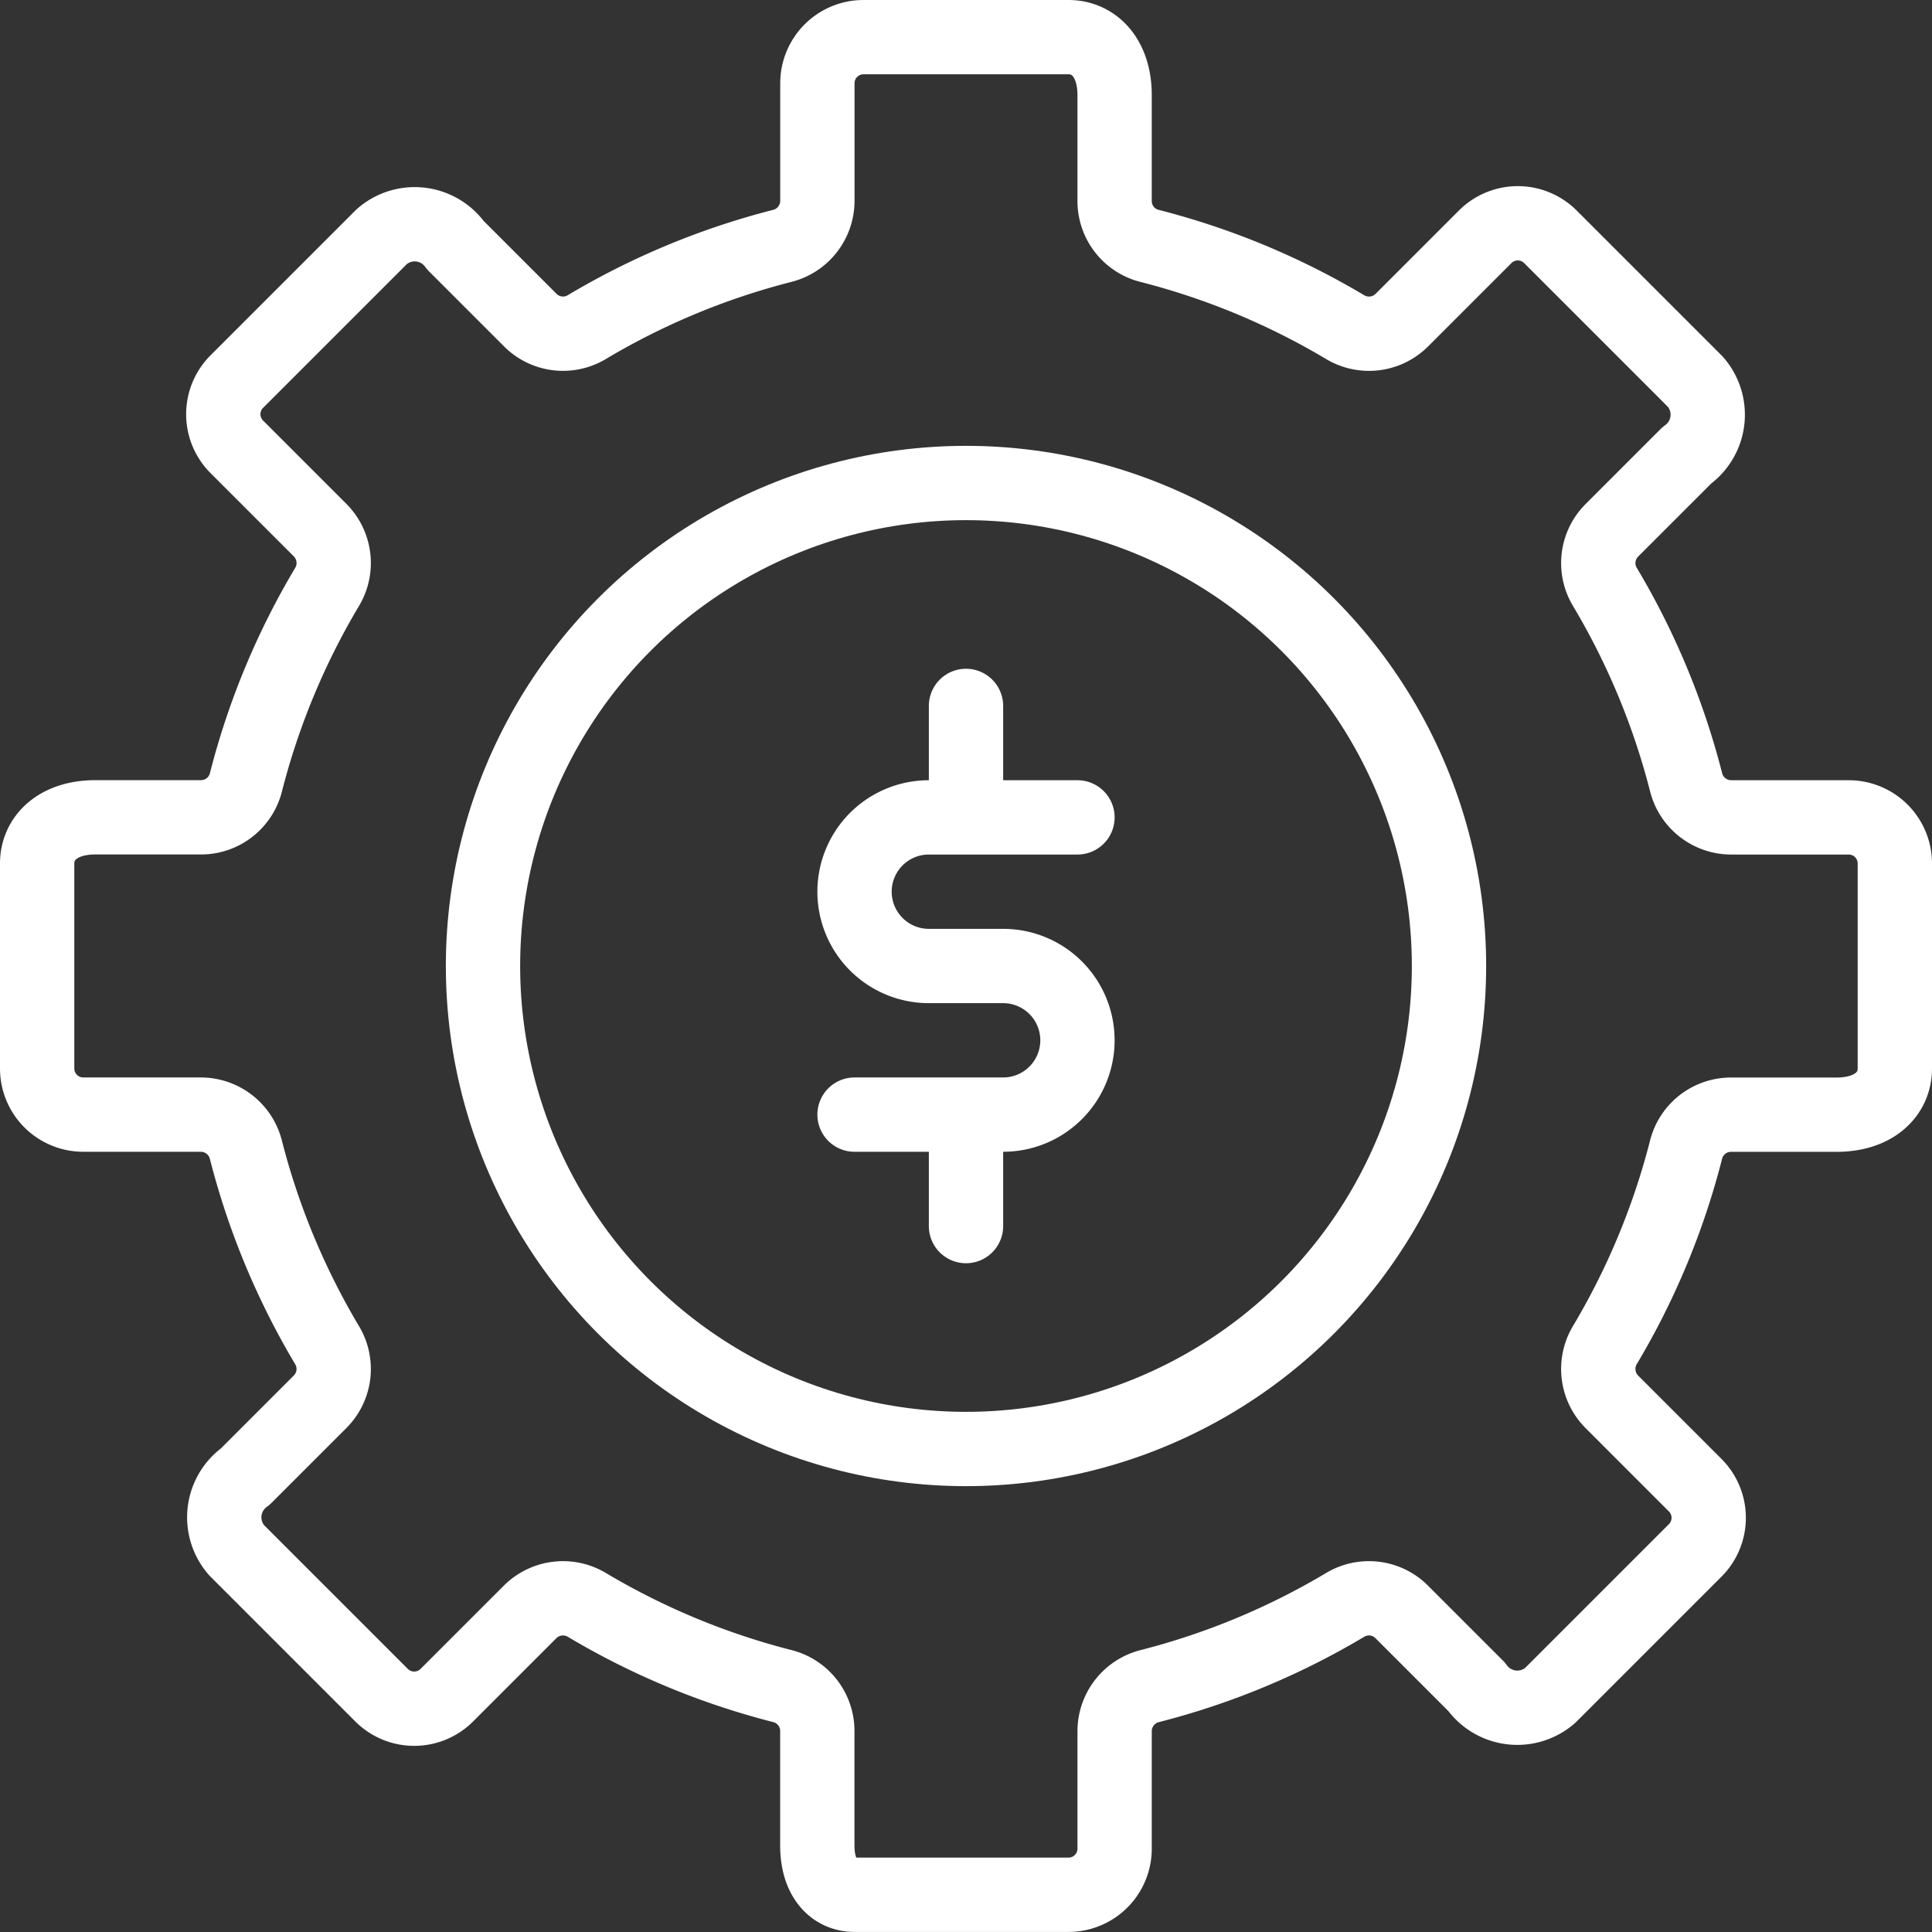
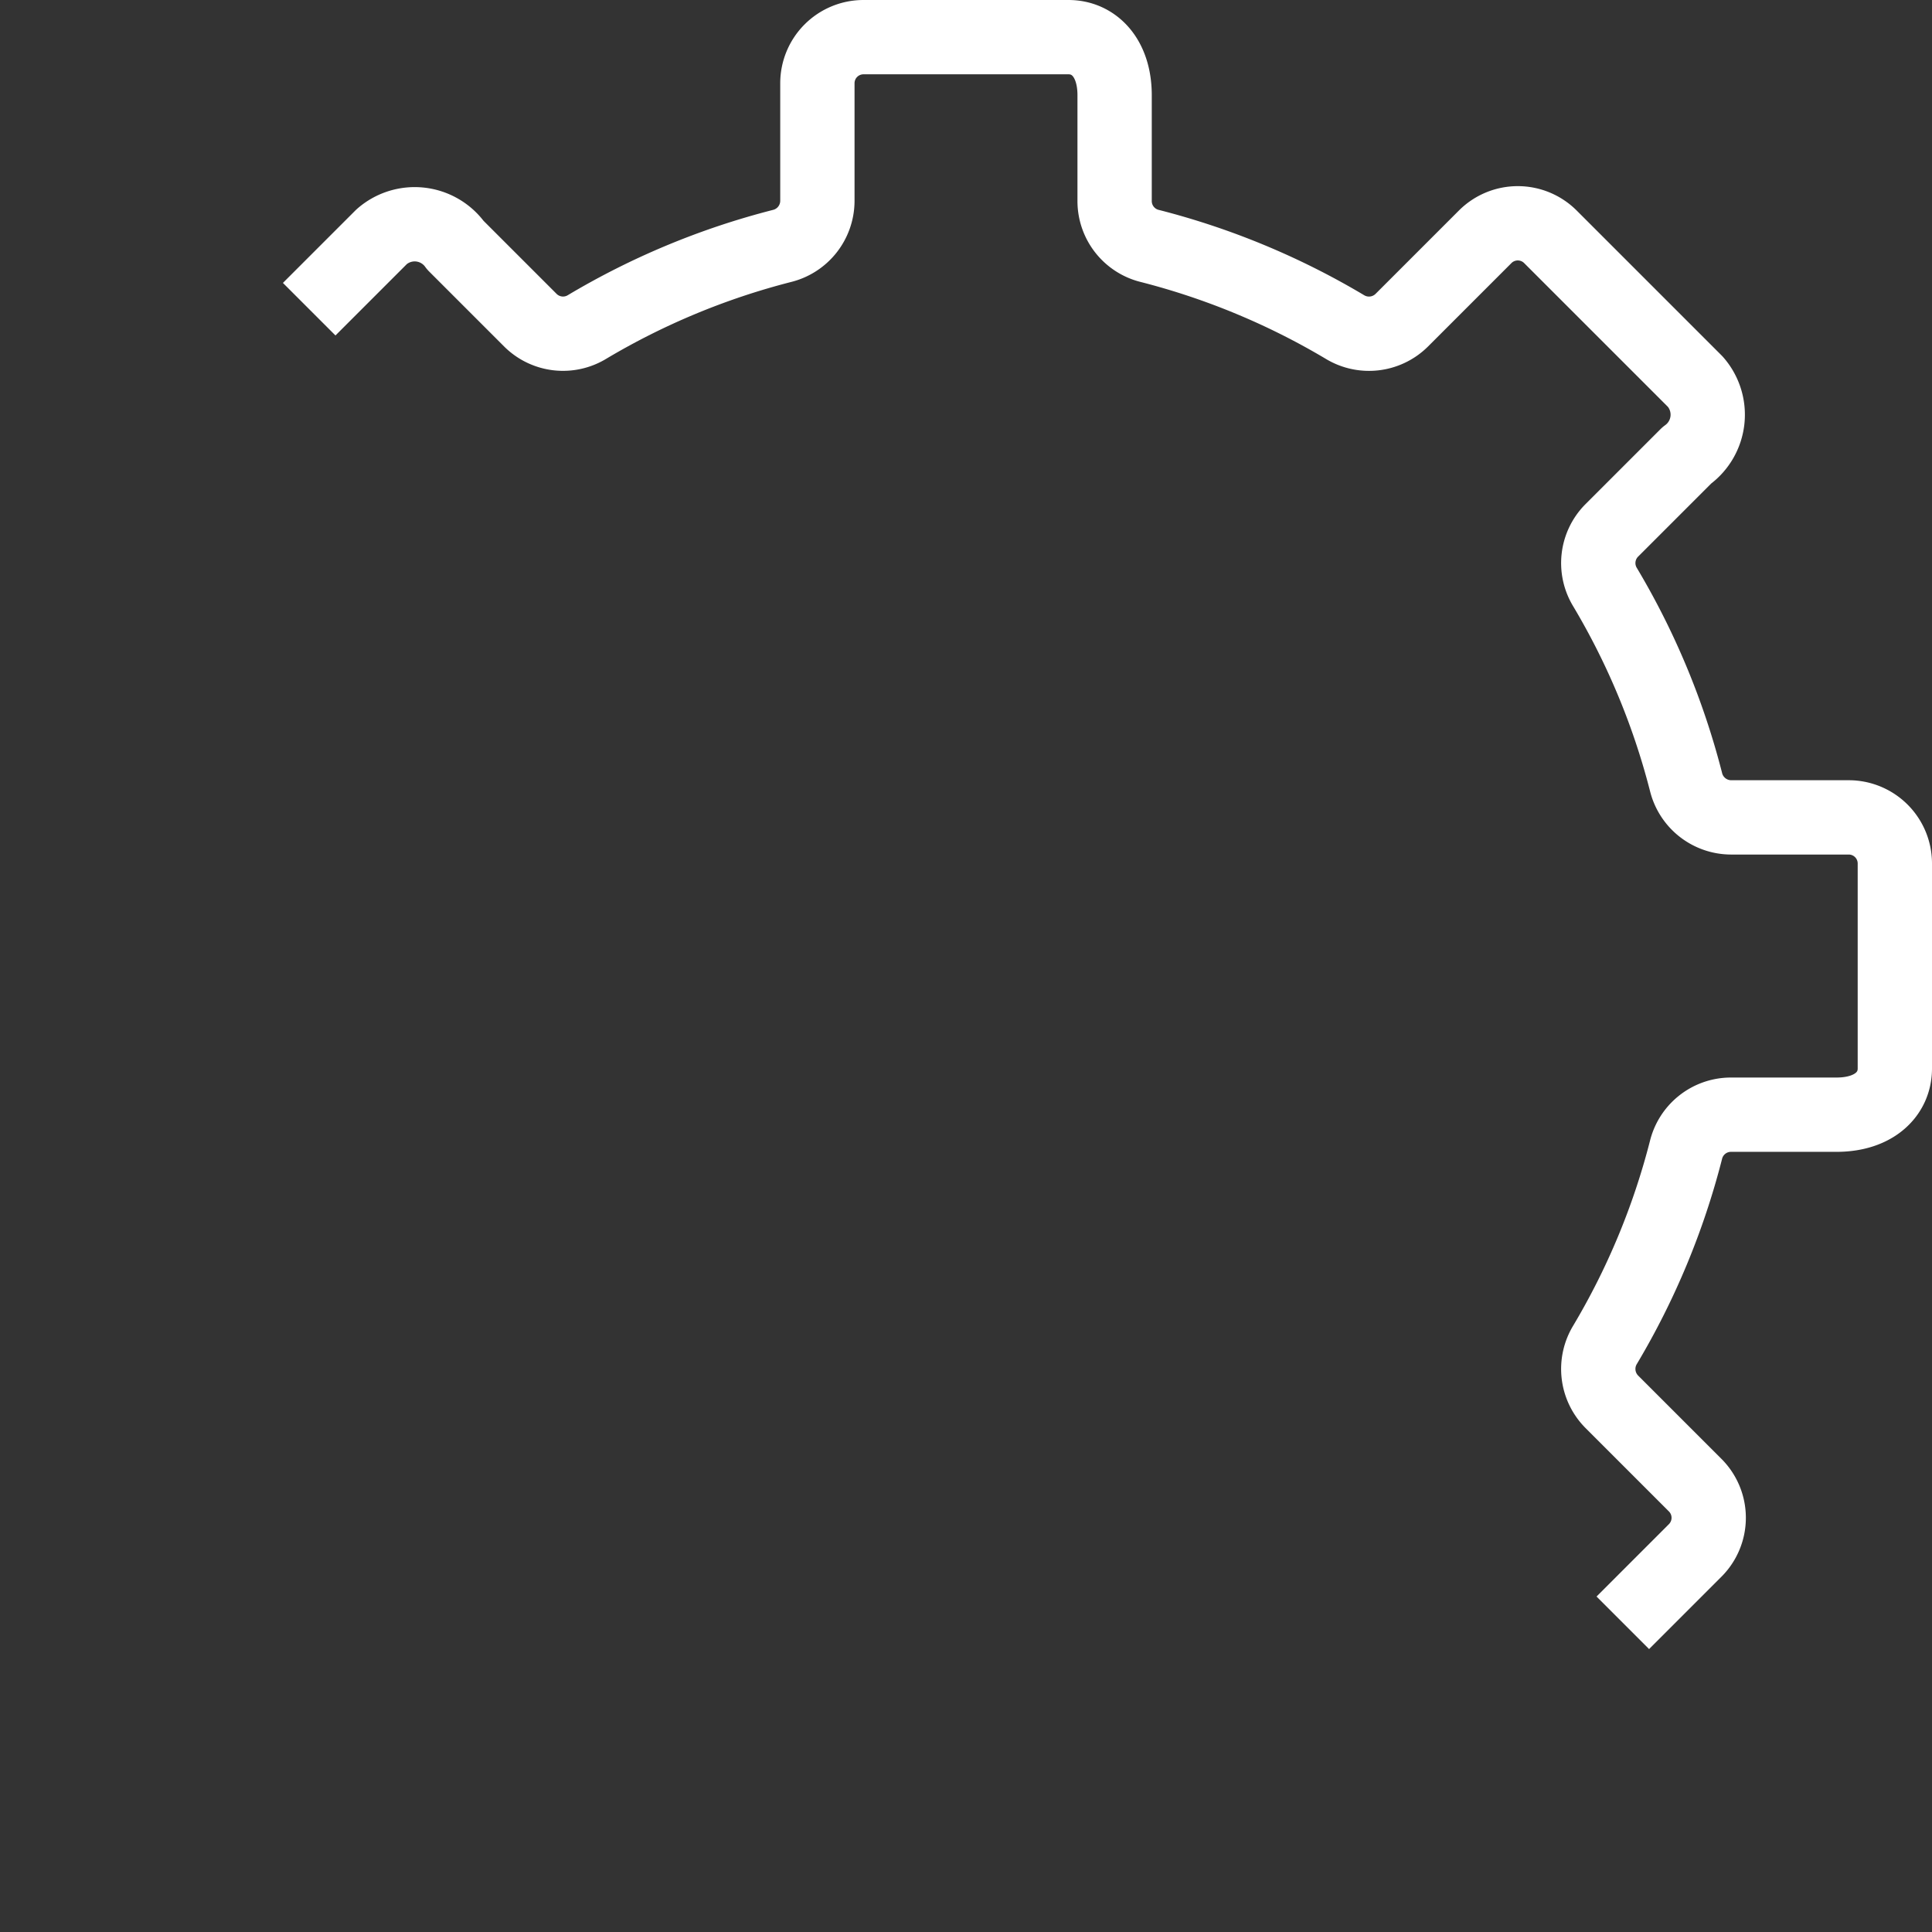
<svg xmlns="http://www.w3.org/2000/svg" width="52" height="52" viewBox="0 0 52 52">
  <rect x="0" y="0" width="52" height="52" fill="#333333" stroke="none" />
  <defs>
    <clipPath id="a">
-       <path fill="none" d="M0 0h52v52H0z" />
+       <path fill="none" d="M0 0h52v52z" />
    </clipPath>
  </defs>
  <g clip-path="url(#a)" fill="none" stroke="#fff" stroke-linejoin="round" stroke-width="2">
    <path d="M51 28.759v-5.518A1.241 1.241 0 0 0 49.759 22h-3.175a1.253 1.253 0 0 1-1.206-.961 19.843 19.843 0 0 0-2.173-5.227 1.246 1.246 0 0 1 .169-1.529l2.026-2.026a1.346 1.346 0 0 0 .229-1.984l-3.9-3.9a1.242 1.242 0 0 0-1.755 0l-2.25 2.25a1.251 1.251 0 0 1-1.534.173 19.874 19.874 0 0 0-5.227-2.172A1.245 1.245 0 0 1 30 5.422V2.563C30 1.555 29.444 1 28.759 1h-5.518A1.241 1.241 0 0 0 22 2.241v3.175a1.253 1.253 0 0 1-.961 1.206 19.866 19.866 0 0 0-5.228 2.172 1.245 1.245 0 0 1-1.529-.169L12.257 6.6a1.346 1.346 0 0 0-1.984-.229l-3.9 3.9a1.242 1.242 0 0 0 0 1.755l2.25 2.25a1.254 1.254 0 0 1 .173 1.534 19.86 19.86 0 0 0-2.172 5.227 1.246 1.246 0 0 1-1.2.961H2.563C1.555 22 1 22.556 1 23.241v5.518A1.241 1.241 0 0 0 2.241 30h3.175a1.253 1.253 0 0 1 1.206.961 19.88 19.88 0 0 0 2.172 5.228 1.246 1.246 0 0 1-.168 1.529L6.6 39.744a1.345 1.345 0 0 0-.229 1.983l3.9 3.9a1.242 1.242 0 0 0 1.755 0l2.25-2.25a1.253 1.253 0 0 1 1.533-.173 19.866 19.866 0 0 0 5.228 2.172 1.246 1.246 0 0 1 .961 1.2v3.094c0 .887.448 1.328 1 1.328h5.759A1.241 1.241 0 0 0 30 49.759v-3.175a1.253 1.253 0 0 1 .961-1.206 19.86 19.86 0 0 0 5.227-2.172 1.246 1.246 0 0 1 1.529.168l2.026 2.026a1.346 1.346 0 0 0 1.984.229l3.9-3.9a1.242 1.242 0 0 0 0-1.755l-2.25-2.25a1.253 1.253 0 0 1-.174-1.534 19.843 19.843 0 0 0 2.173-5.227 1.246 1.246 0 0 1 1.2-.961h2.859C50.445 30 51 29.444 51 28.759Z" />
-     <circle cx="13" cy="13" r="13" transform="translate(13 13)" stroke-linecap="round" />
-     <path d="M29 22h-4a2 2 0 0 0 0 4h2a2 2 0 0 1 0 4h-4M26 19v3M26 30v3" stroke-linecap="round" />
  </g>
</svg>